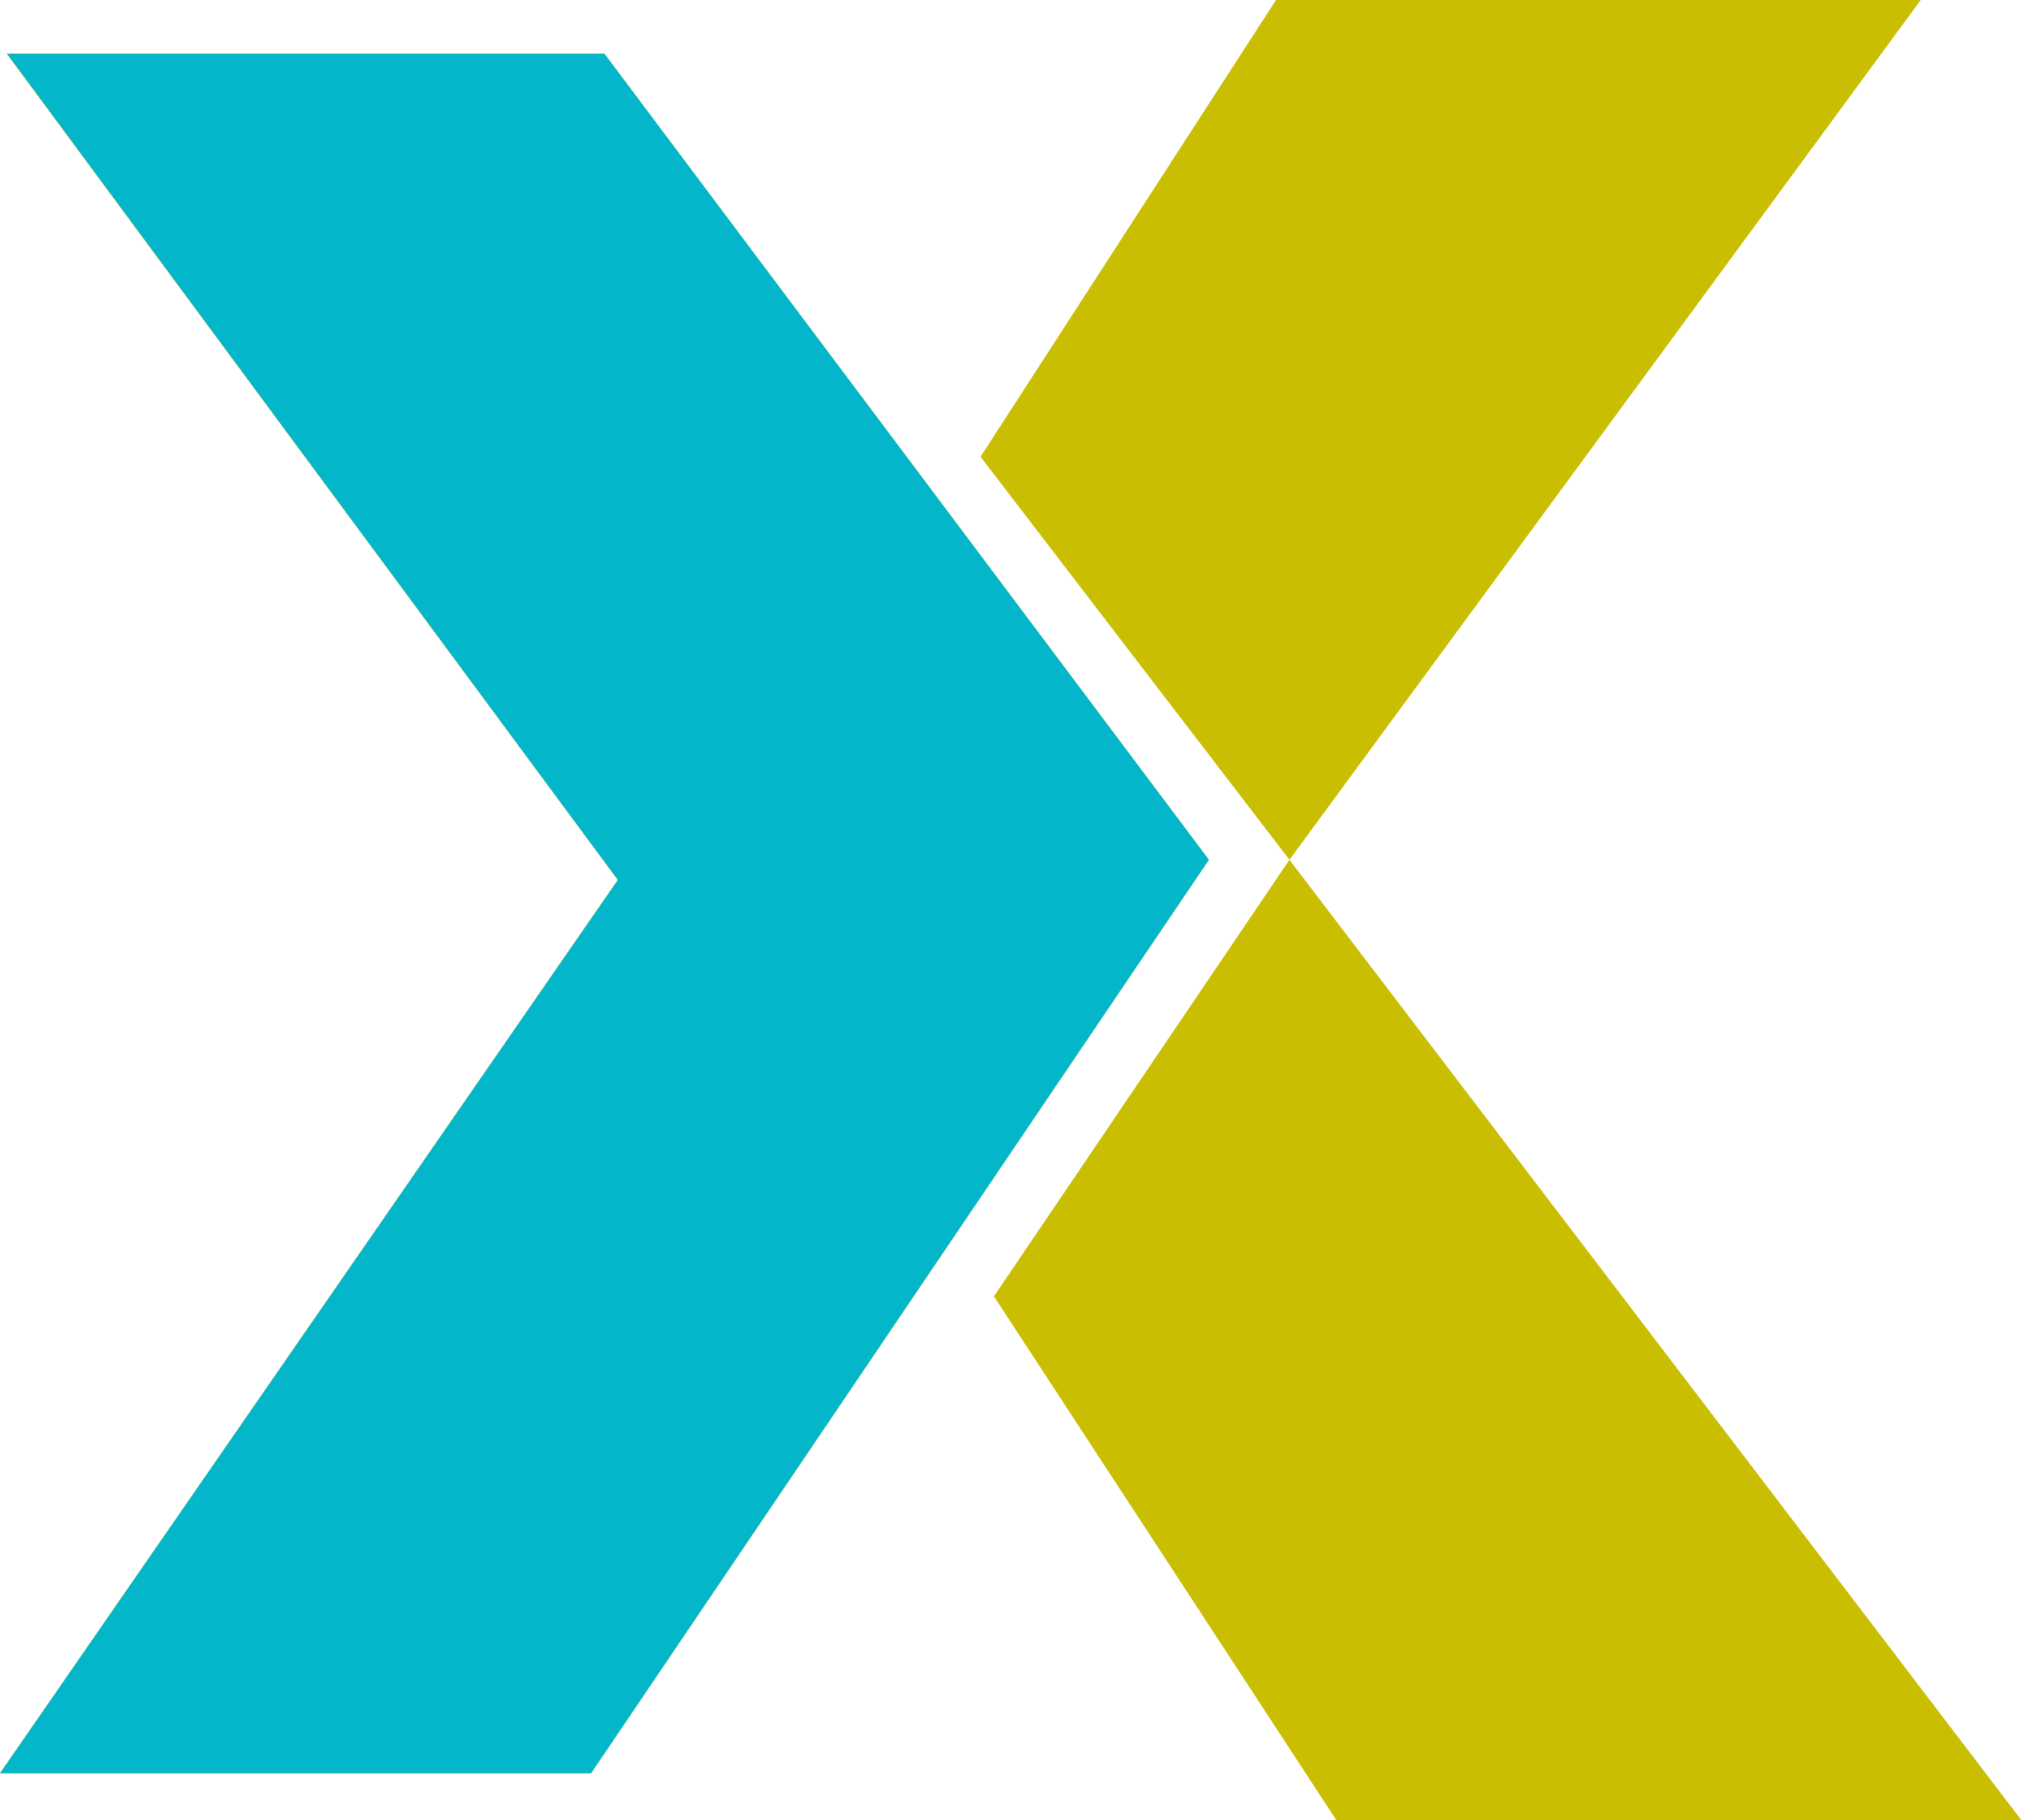
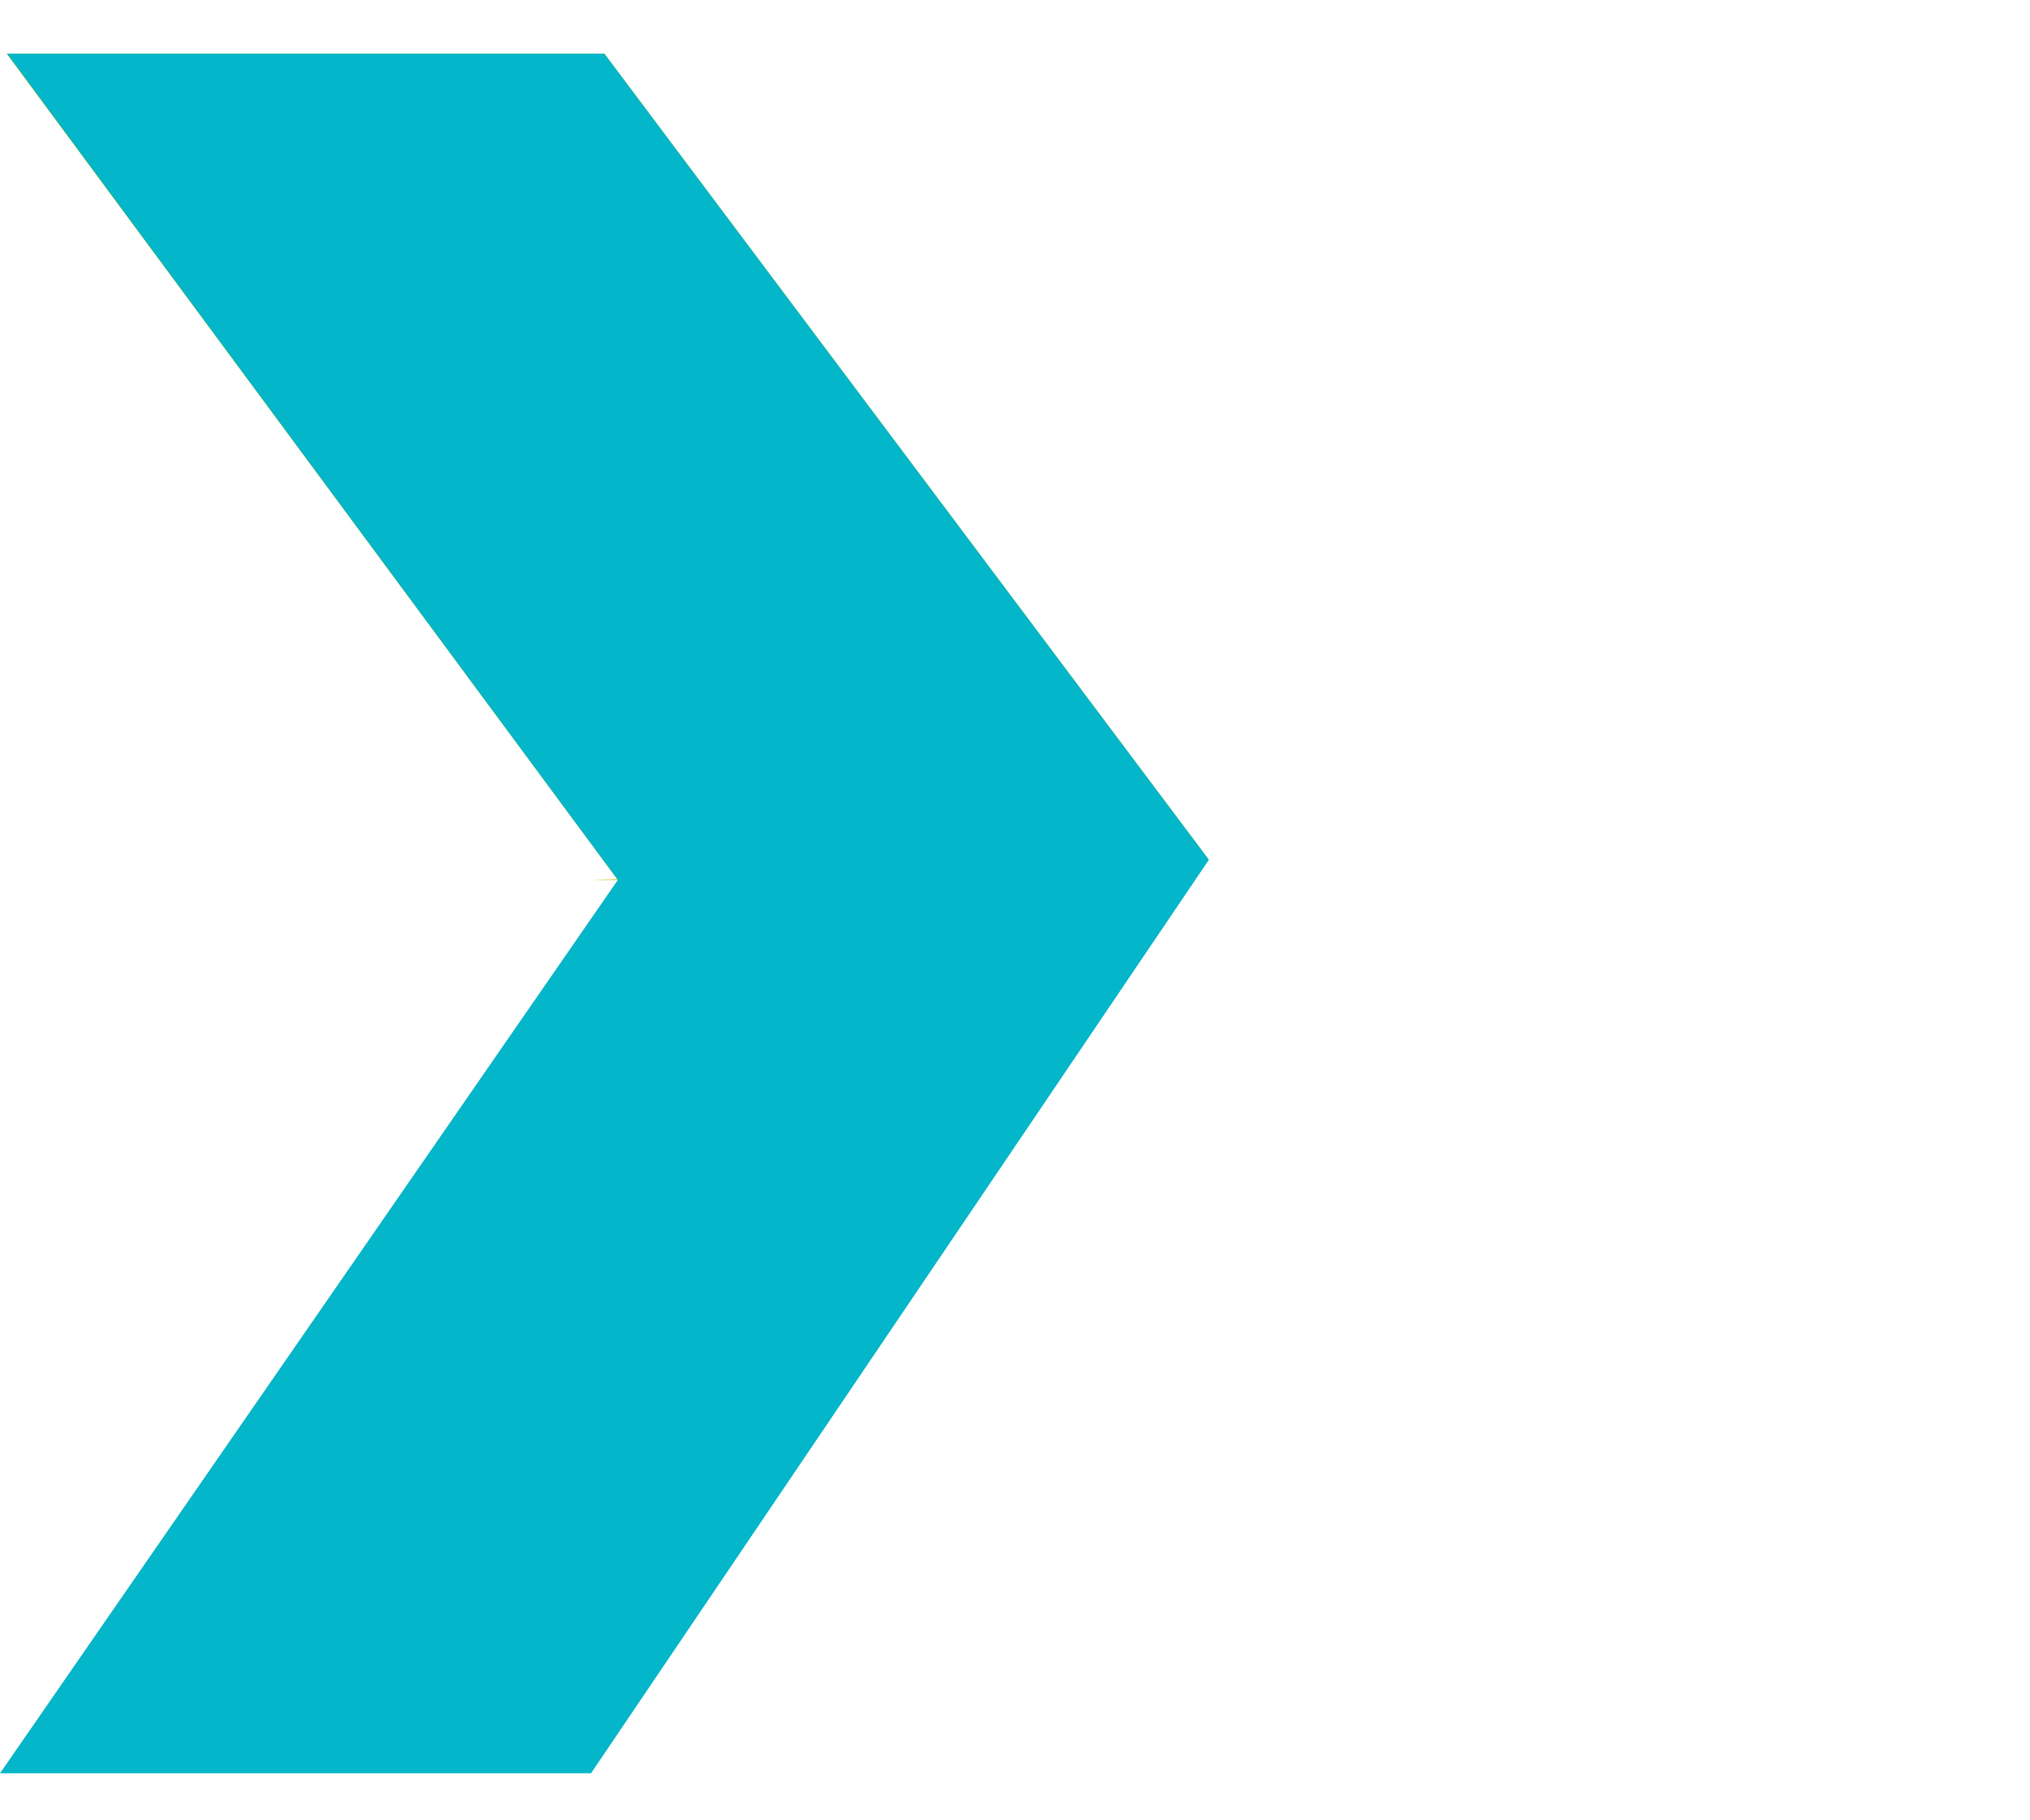
<svg xmlns="http://www.w3.org/2000/svg" width="58" height="52" viewBox="0 0 58 52" fill="none">
-   <path d="M17.269 1.535H0.192L17.653 25.137L0 50.657H16.886L34.539 24.561L17.269 1.535Z" fill="#CABE02" />
-   <path d="M36.458 0H54.878L36.841 24.561L57.757 52H38.184L28.398 37.033L36.841 24.561L28.015 13.048L36.458 0Z" fill="#CABE02" />
+   <path d="M17.269 1.535H0.192L17.653 25.137H16.886L34.539 24.561L17.269 1.535Z" fill="#CABE02" />
  <path d="M16.886 50.657H0L17.653 25.137L0.202 1.535H17.269L34.539 24.561L16.886 50.657Z" fill="#04B6C9" />
</svg>